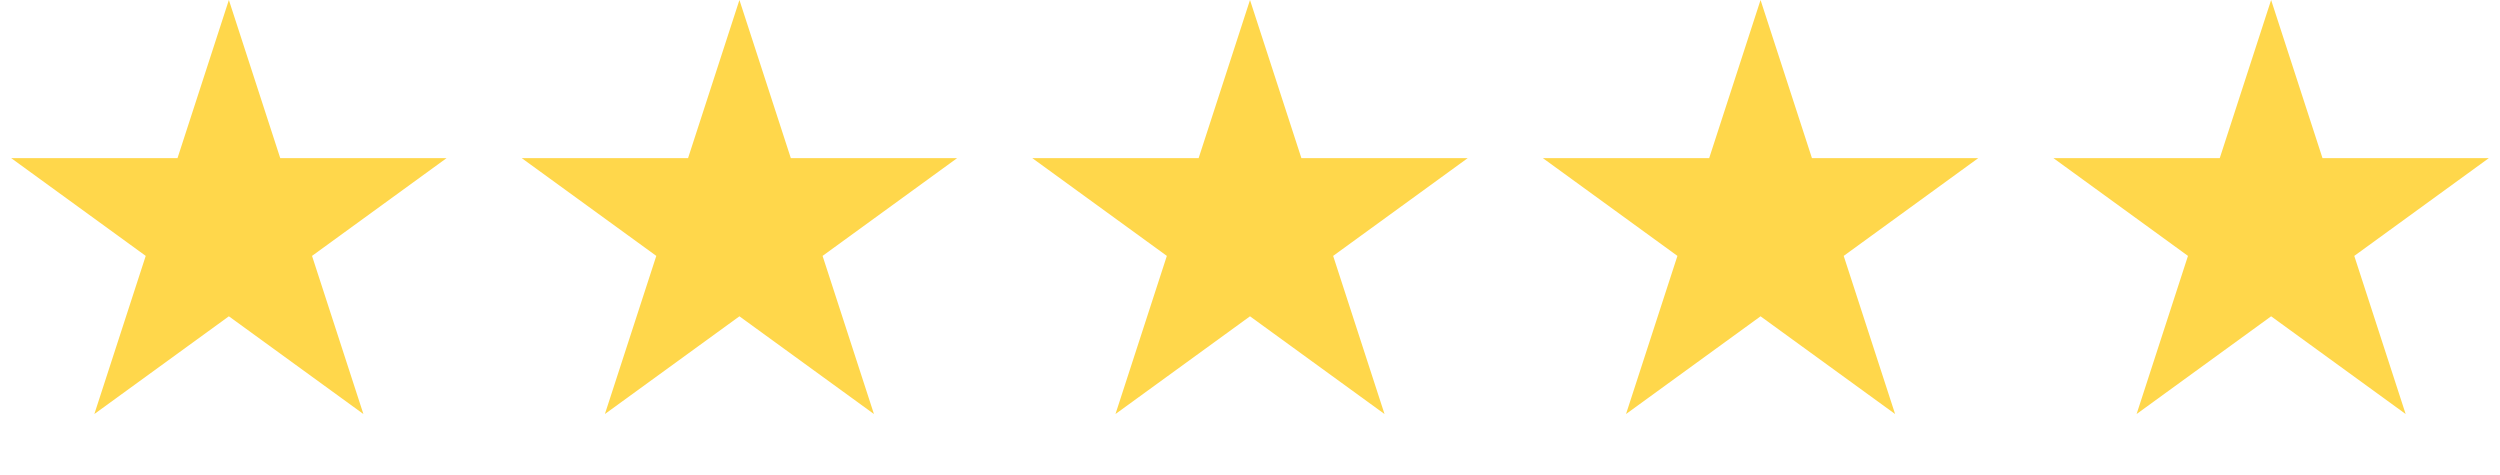
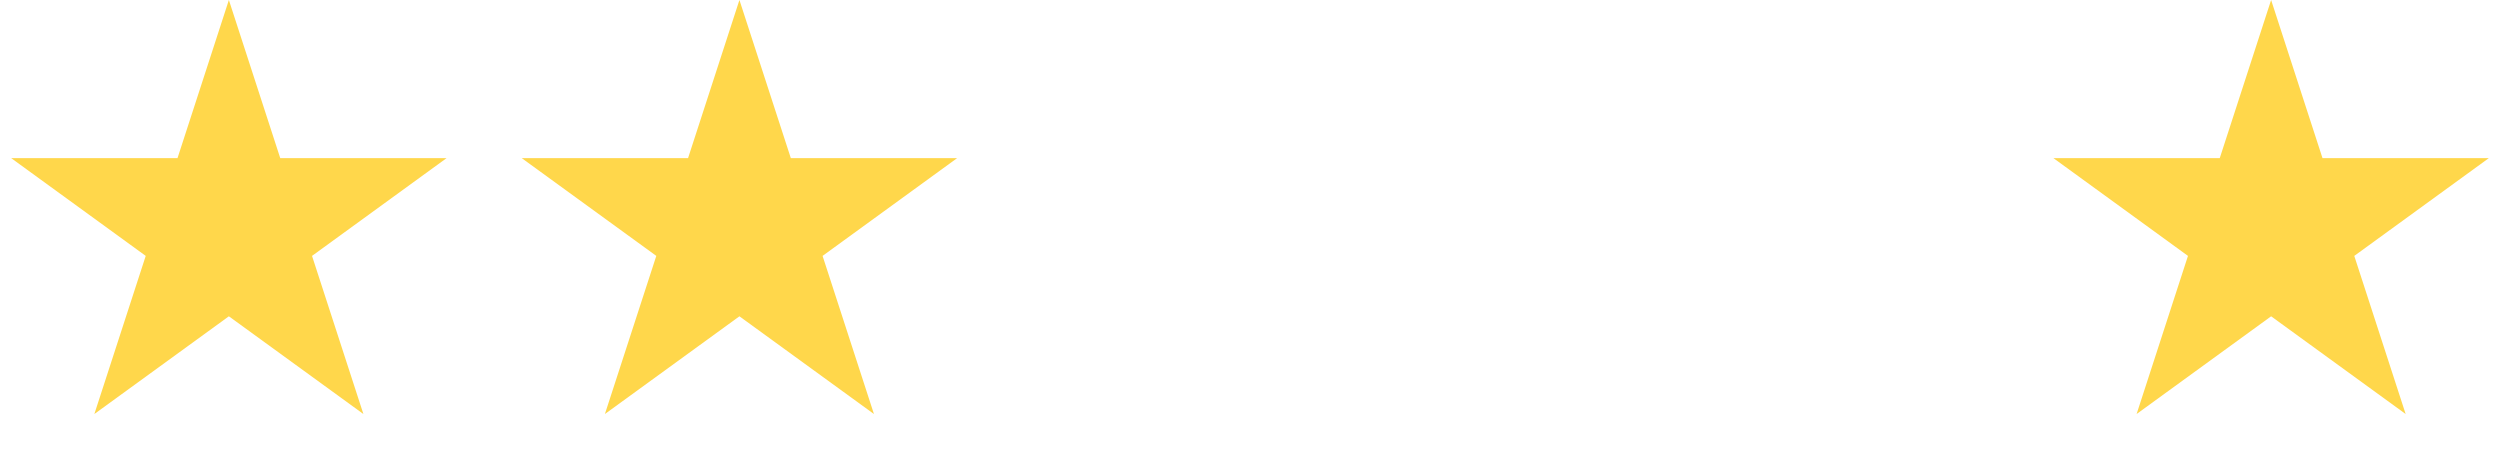
<svg xmlns="http://www.w3.org/2000/svg" width="100" height="19" viewBox="0 0 100 19" fill="none">
  <path d="M9.155 0L11.21 6.326L17.862 6.326L12.481 10.236L14.536 16.561L9.155 12.652L3.774 16.561L5.829 10.236L0.448 6.326L7.1 6.326L9.155 0Z" fill="#FFD74B" />
  <path d="M29.577 0L31.633 6.326L38.284 6.326L32.903 10.236L34.958 16.561L29.577 12.652L24.196 16.561L26.252 10.236L20.87 6.326L27.522 6.326L29.577 0Z" fill="#FFD74B" />
-   <path d="M50 0L52.056 6.326L58.707 6.326L53.326 10.236L55.381 16.561L50 12.652L44.619 16.561L46.674 10.236L41.293 6.326L47.945 6.326L50 0Z" fill="#FFD74B" />
-   <path d="M70.422 0L72.478 6.326L79.129 6.326L73.748 10.236L75.804 16.561L70.422 12.652L65.041 16.561L67.097 10.236L61.716 6.326L68.367 6.326L70.422 0Z" fill="#FFD74B" />
  <path d="M90.845 0L92.9 6.326L99.552 6.326L94.171 10.236L96.226 16.561L90.845 12.652L85.464 16.561L87.519 10.236L82.138 6.326L88.79 6.326L90.845 0Z" fill="#FFD74B" />
</svg>